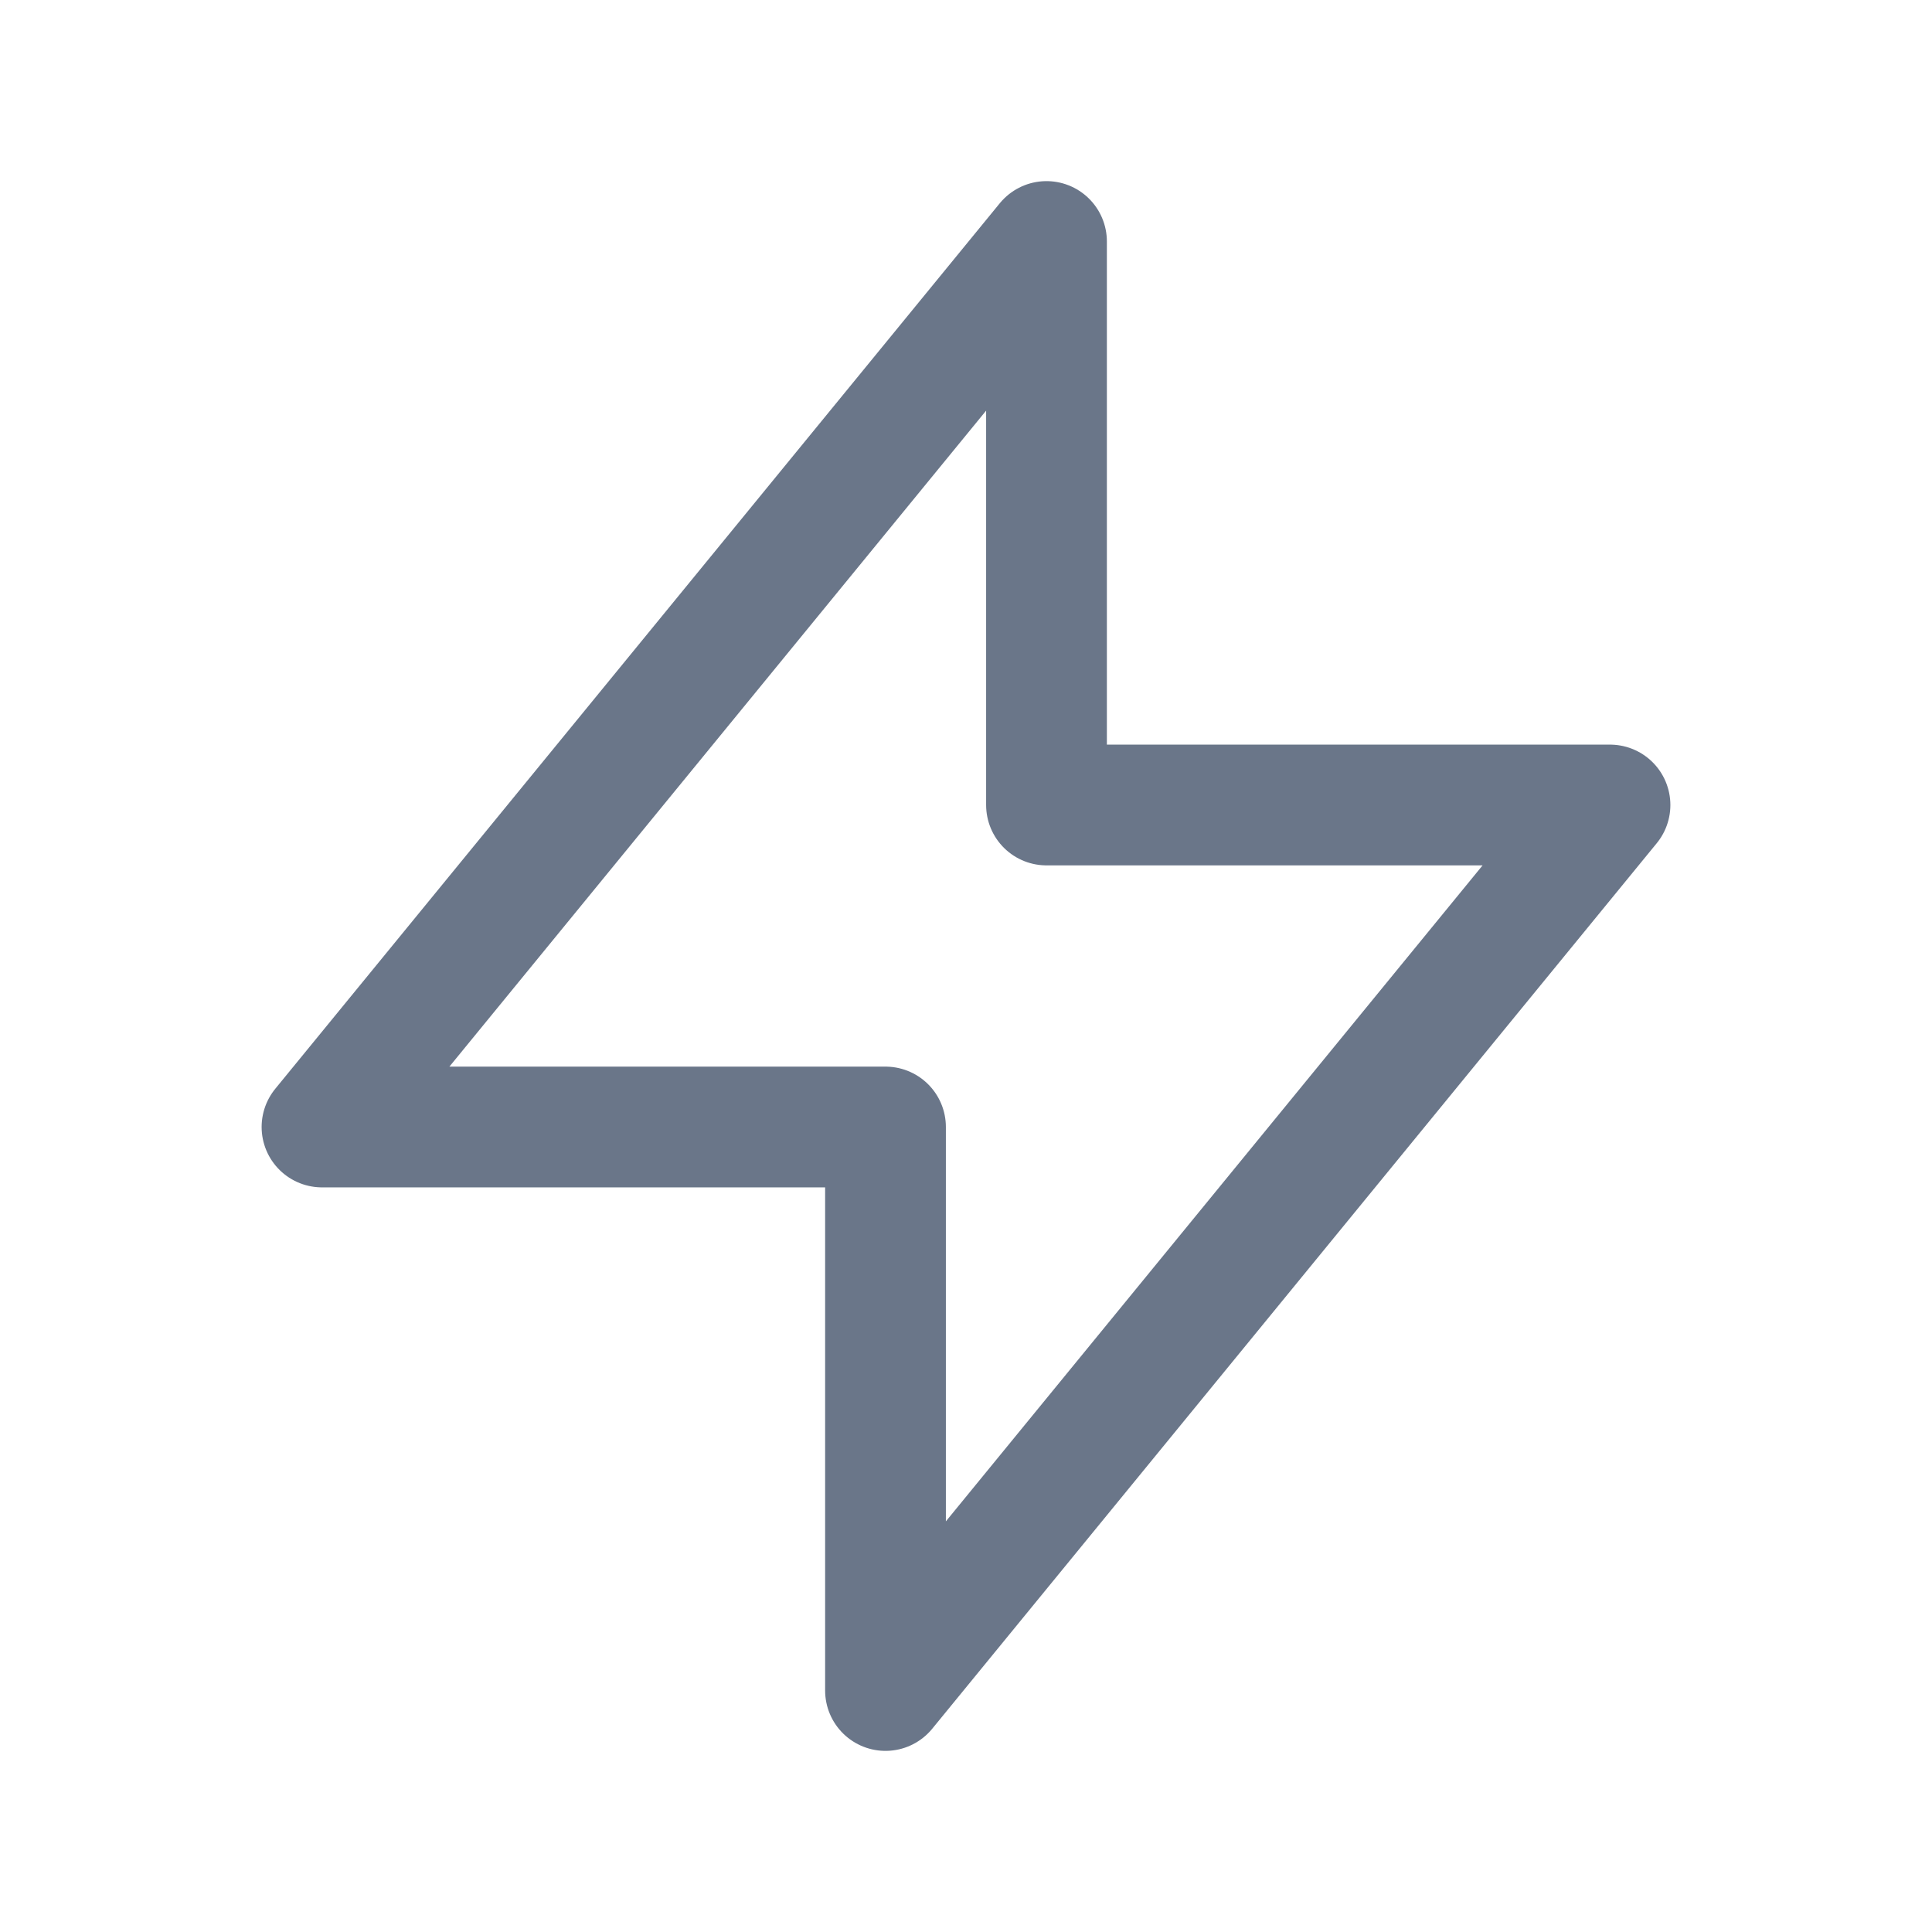
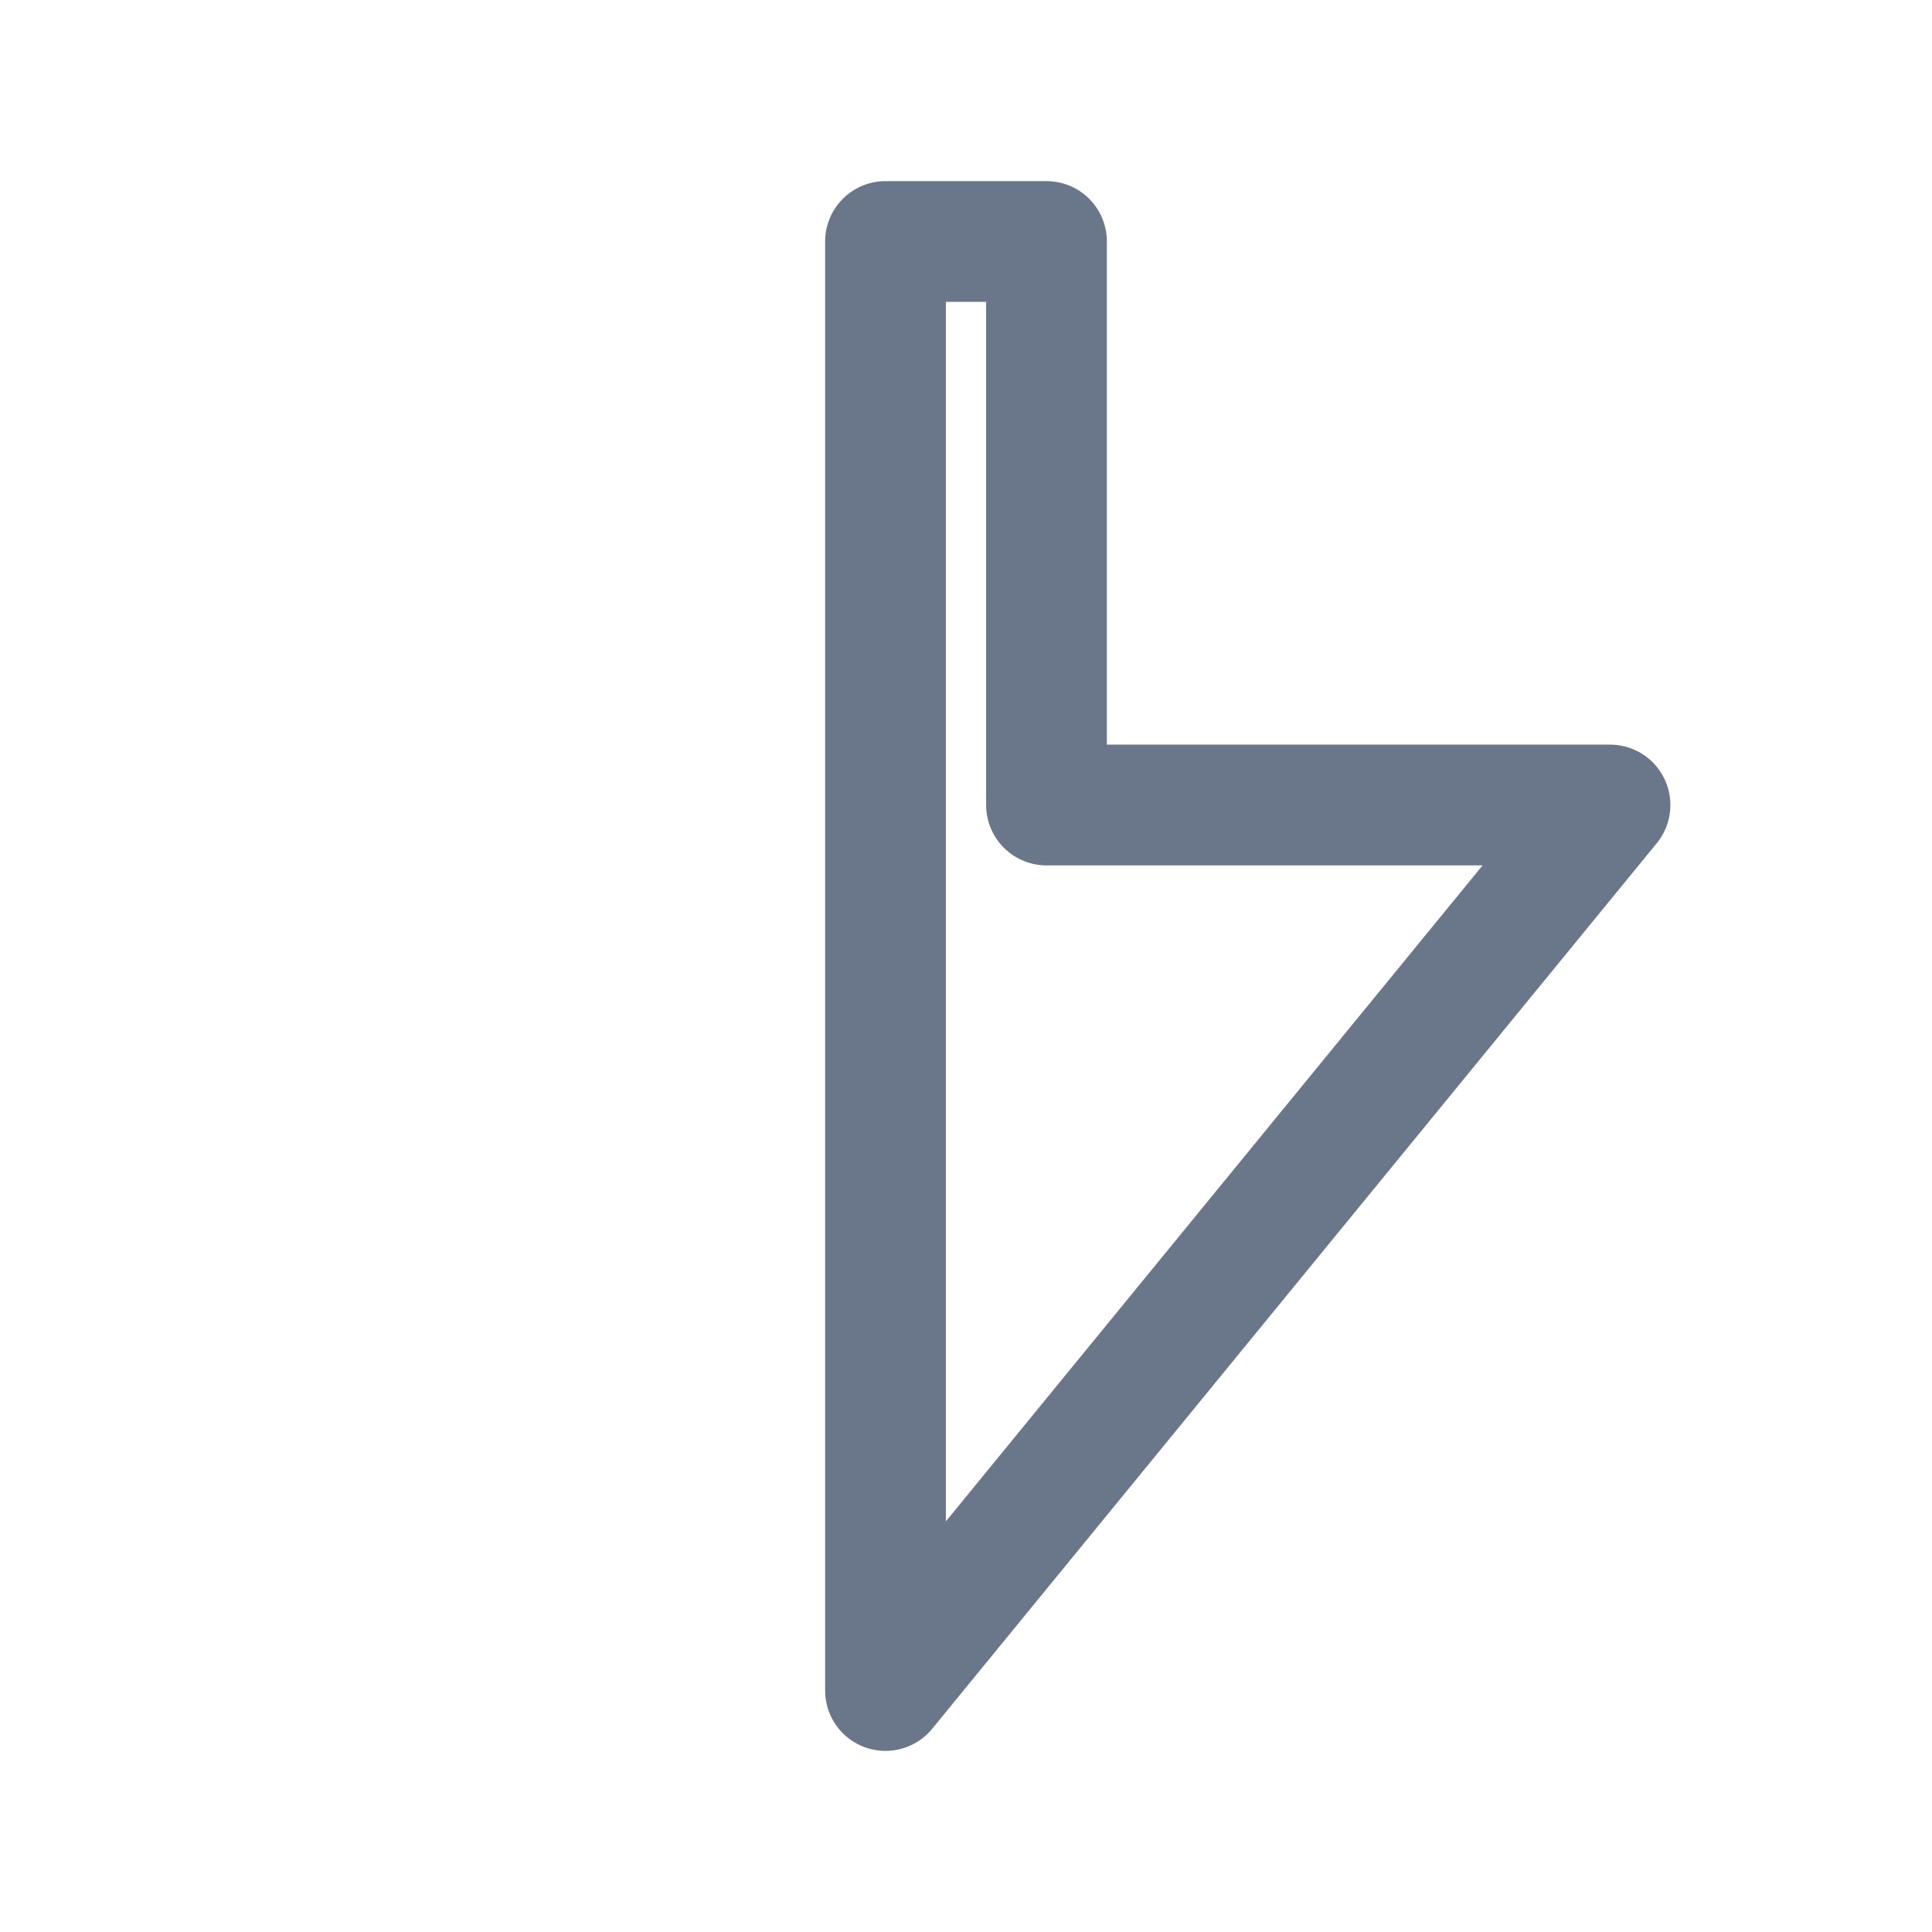
<svg xmlns="http://www.w3.org/2000/svg" fill="none" viewBox="0 0 24 24" height="24" width="24">
-   <path stroke-linejoin="round" stroke-linecap="round" stroke-width="1.5" stroke="#6A7689" d="M13 10V3L4 14H11L11 21L20 10L13 10Z" />
+   <path stroke-linejoin="round" stroke-linecap="round" stroke-width="1.5" stroke="#6A7689" d="M13 10V3H11L11 21L20 10L13 10Z" />
</svg>